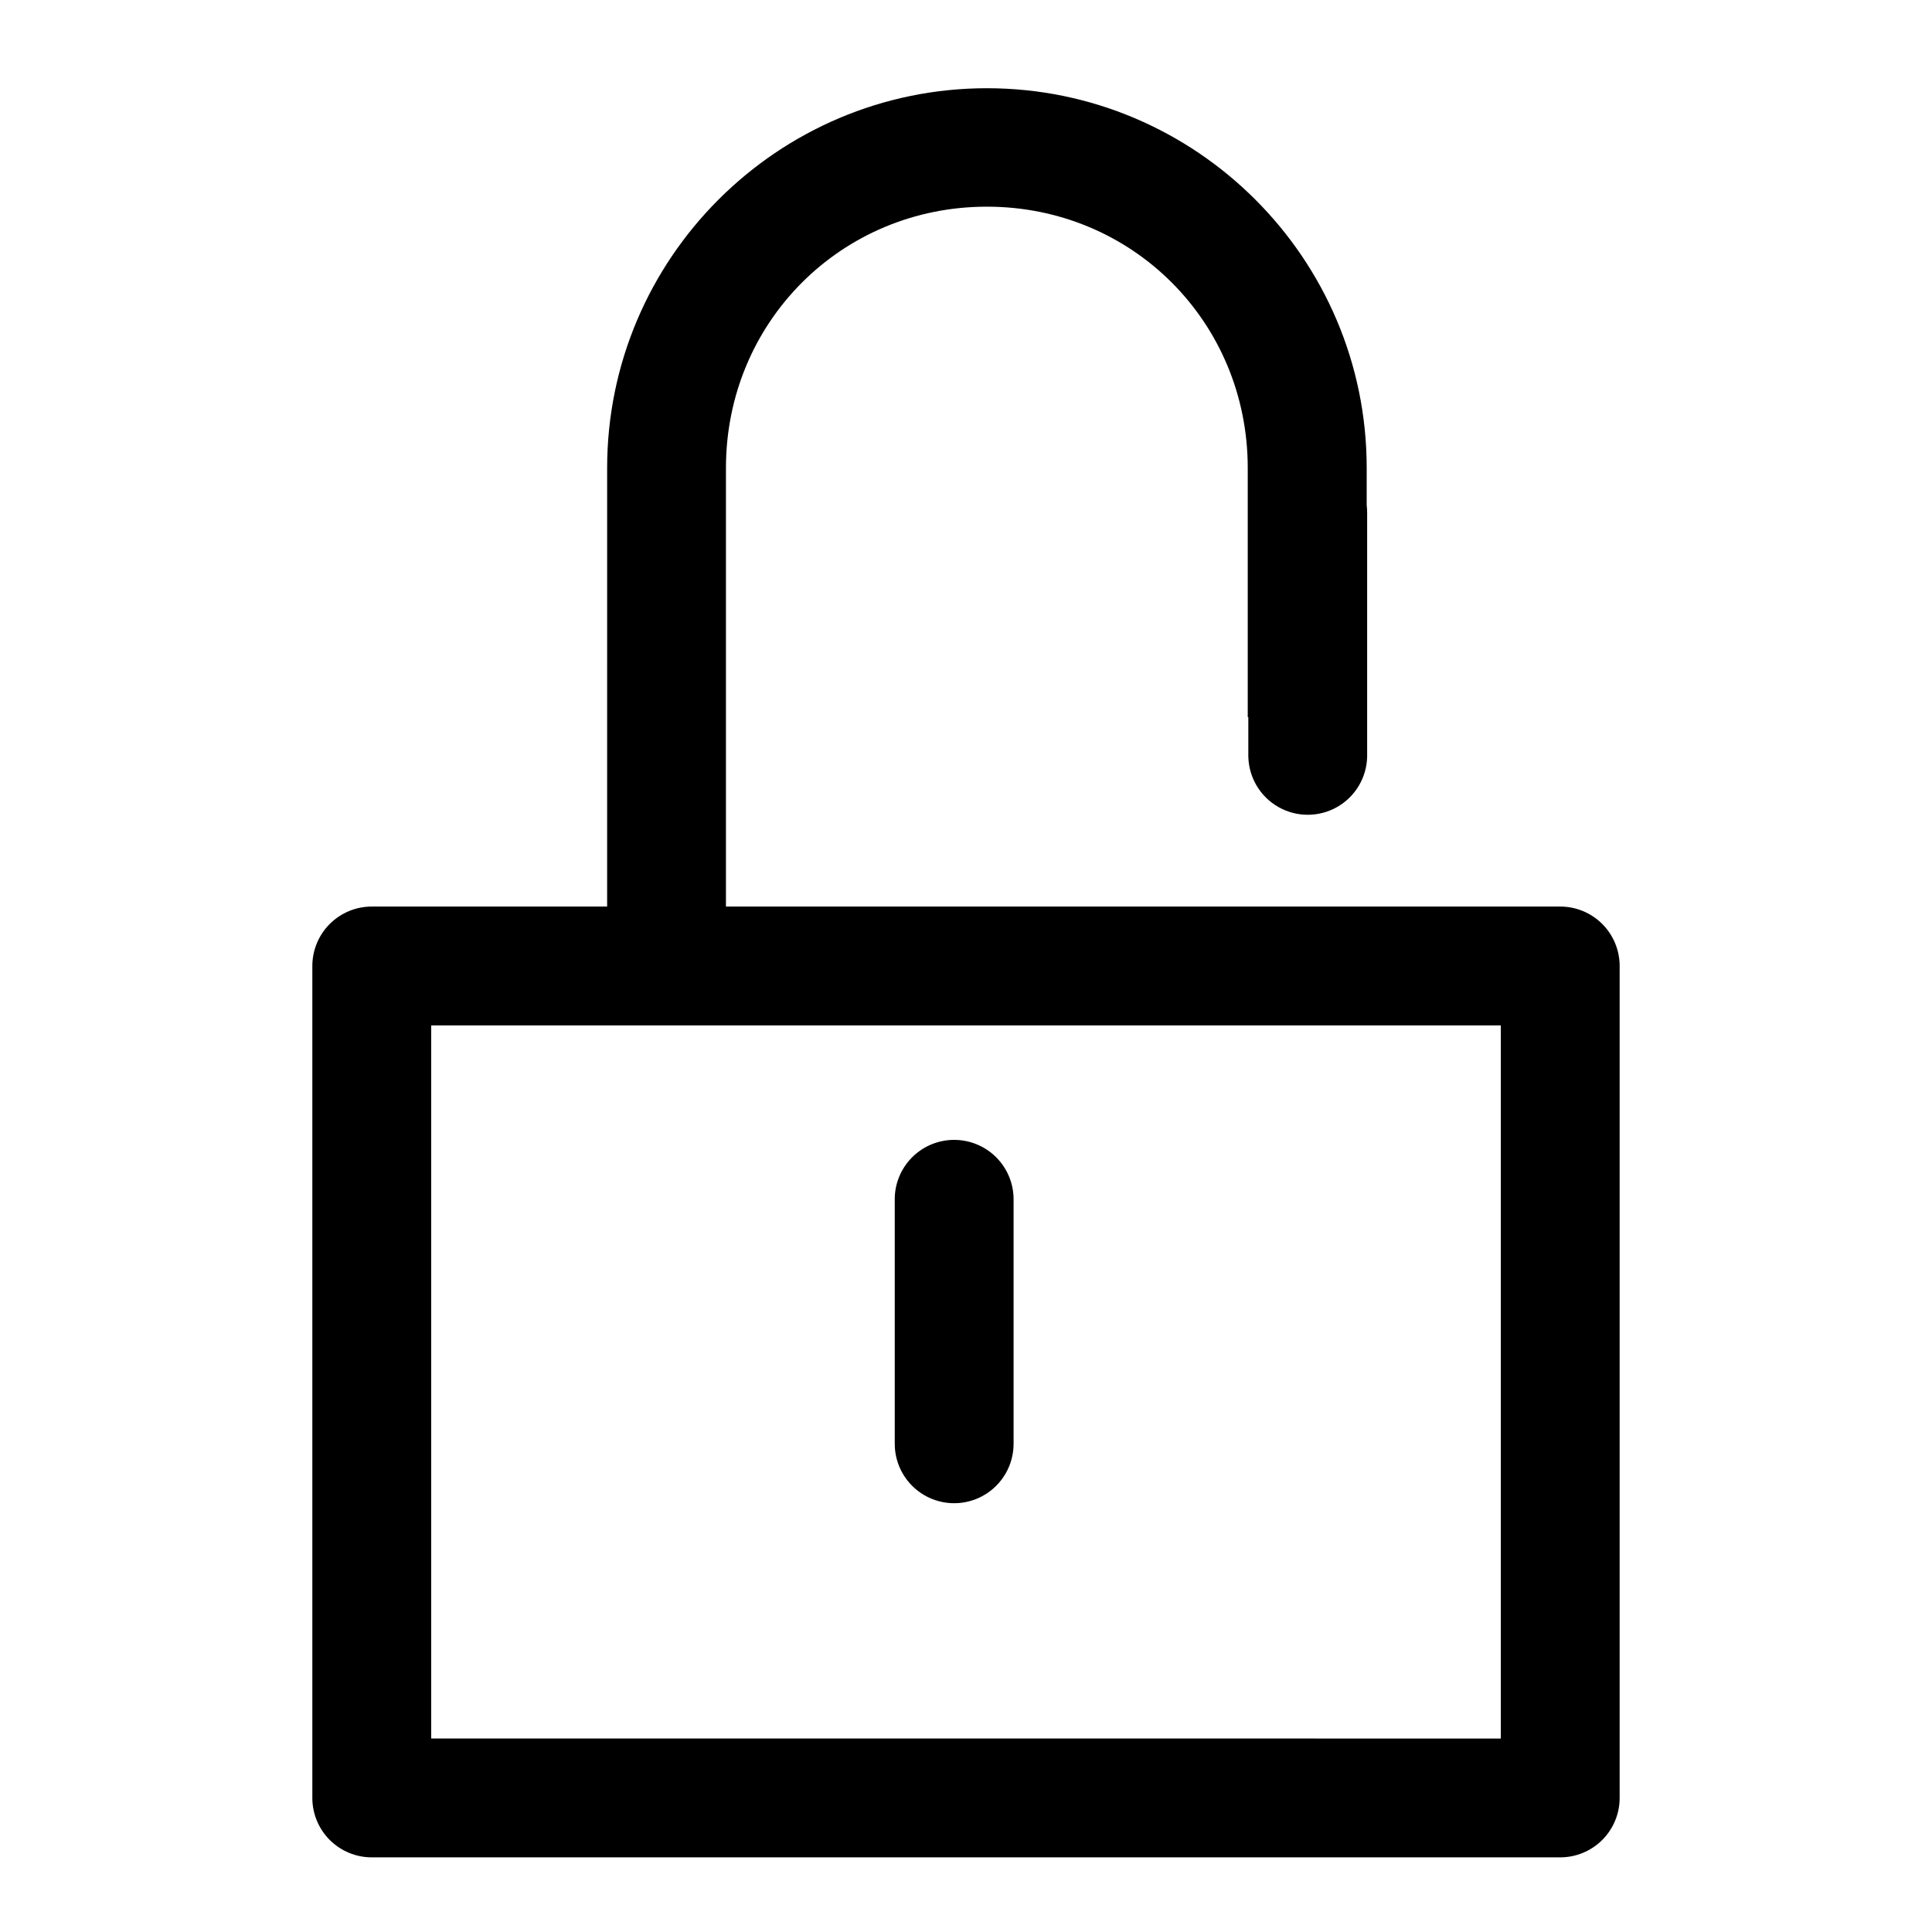
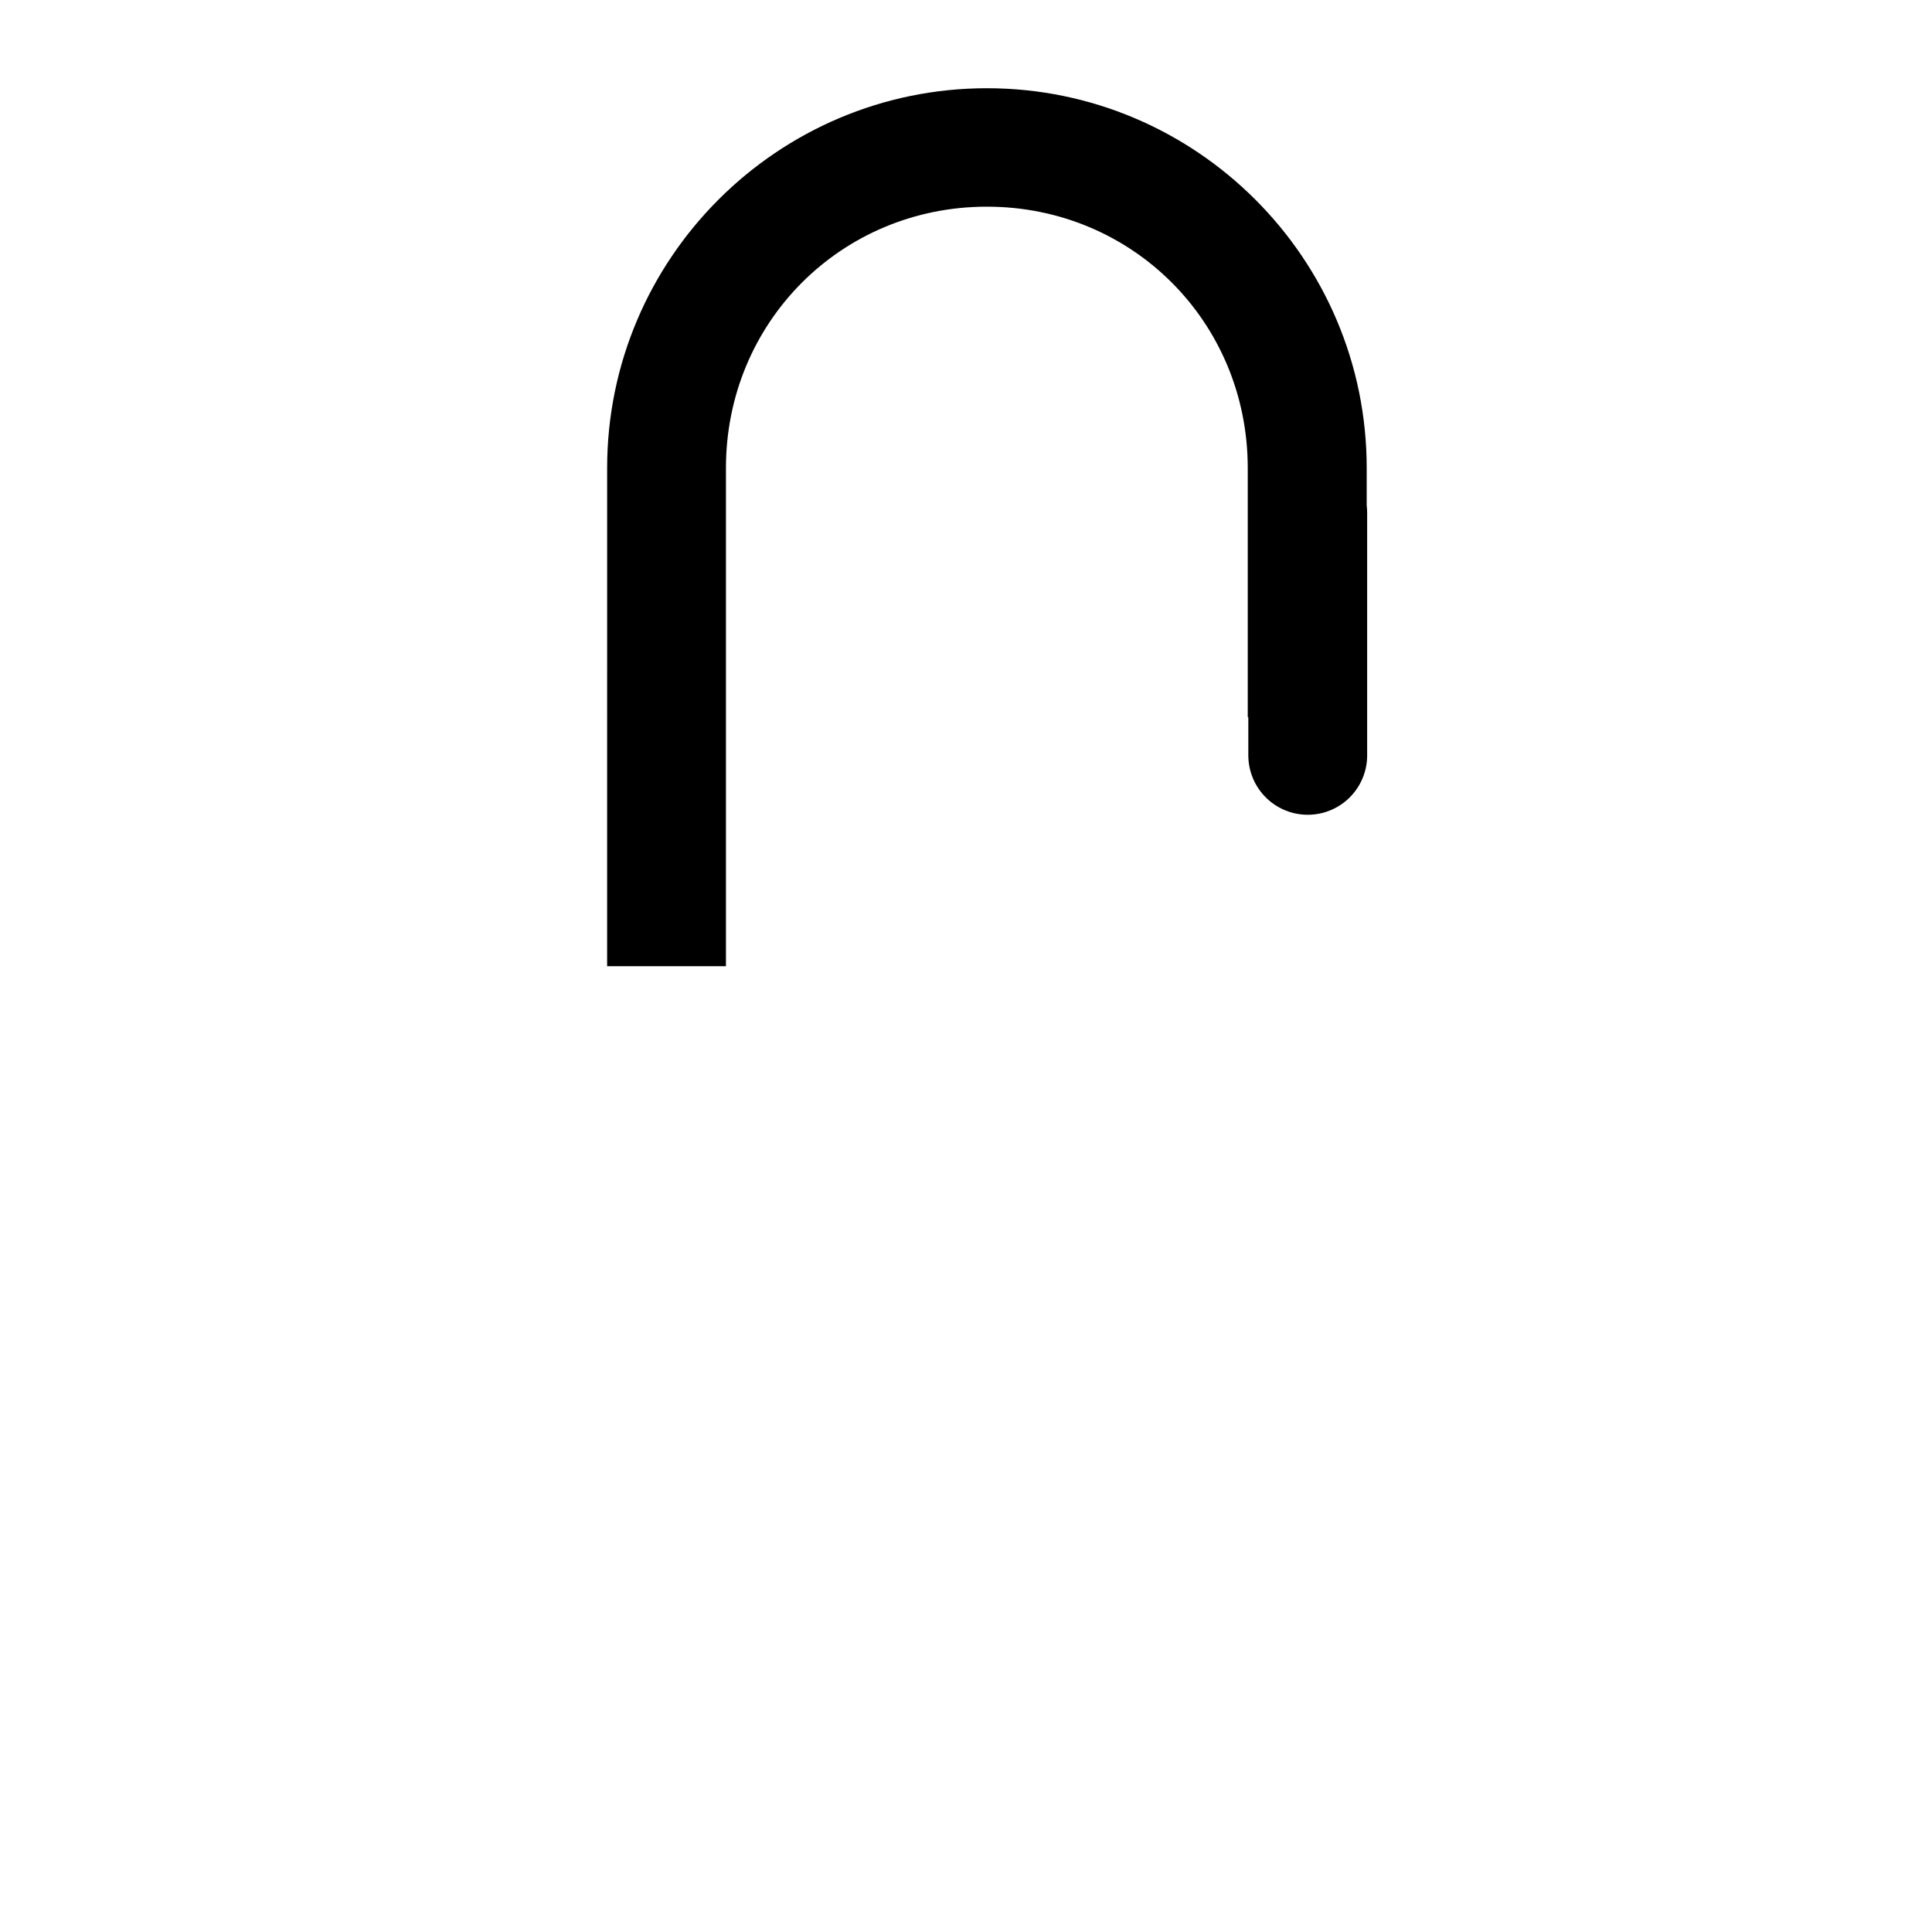
<svg xmlns="http://www.w3.org/2000/svg" fill="#000000" width="800px" height="800px" version="1.1" viewBox="144 144 512 512">
  <g>
    <path d="m405.54 167.38c-55.488 0-100.64 45.16-100.64 100.64l-0.004 132.04h31.488v-132.04c0-38.586 30.57-69.25 69.156-69.25s69.125 30.66 69.125 69.25v66.02h0.152v10.484h0.004c0.125 5.543 3.152 10.613 7.973 13.348 4.82 2.738 10.727 2.738 15.547 0 4.82-2.734 7.848-7.805 7.969-13.348v-64.605c0.004-0.676-0.035-1.355-0.121-2.027v-9.871c0-55.488-45.156-100.64-100.64-100.64z" />
-     <path d="m242.58 384.25c-4.199-0.02-8.227 1.641-11.195 4.609s-4.629 7-4.613 11.195v220.36c-0.016 4.195 1.645 8.227 4.613 11.195 2.969 2.965 6.996 4.625 11.195 4.609h314.84-0.004c4.199 0.016 8.227-1.645 11.195-4.609 2.969-2.969 4.629-7 4.613-11.195v-220.36c0.016-4.195-1.645-8.227-4.613-11.195s-6.996-4.629-11.195-4.609zm15.691 31.496h283.46v188.98l-283.46-0.004z" />
-     <path d="m396.69 446.08c-4.18 0.047-8.164 1.75-11.086 4.734-2.922 2.988-4.535 7.012-4.488 11.188v64.617c0 5.629 3 10.828 7.875 13.641 4.871 2.812 10.875 2.812 15.746 0 4.871-2.812 7.875-8.012 7.875-13.641v-64.617c0.047-4.238-1.617-8.316-4.613-11.312s-7.074-4.656-11.309-4.609z" />
  </g>
</svg>